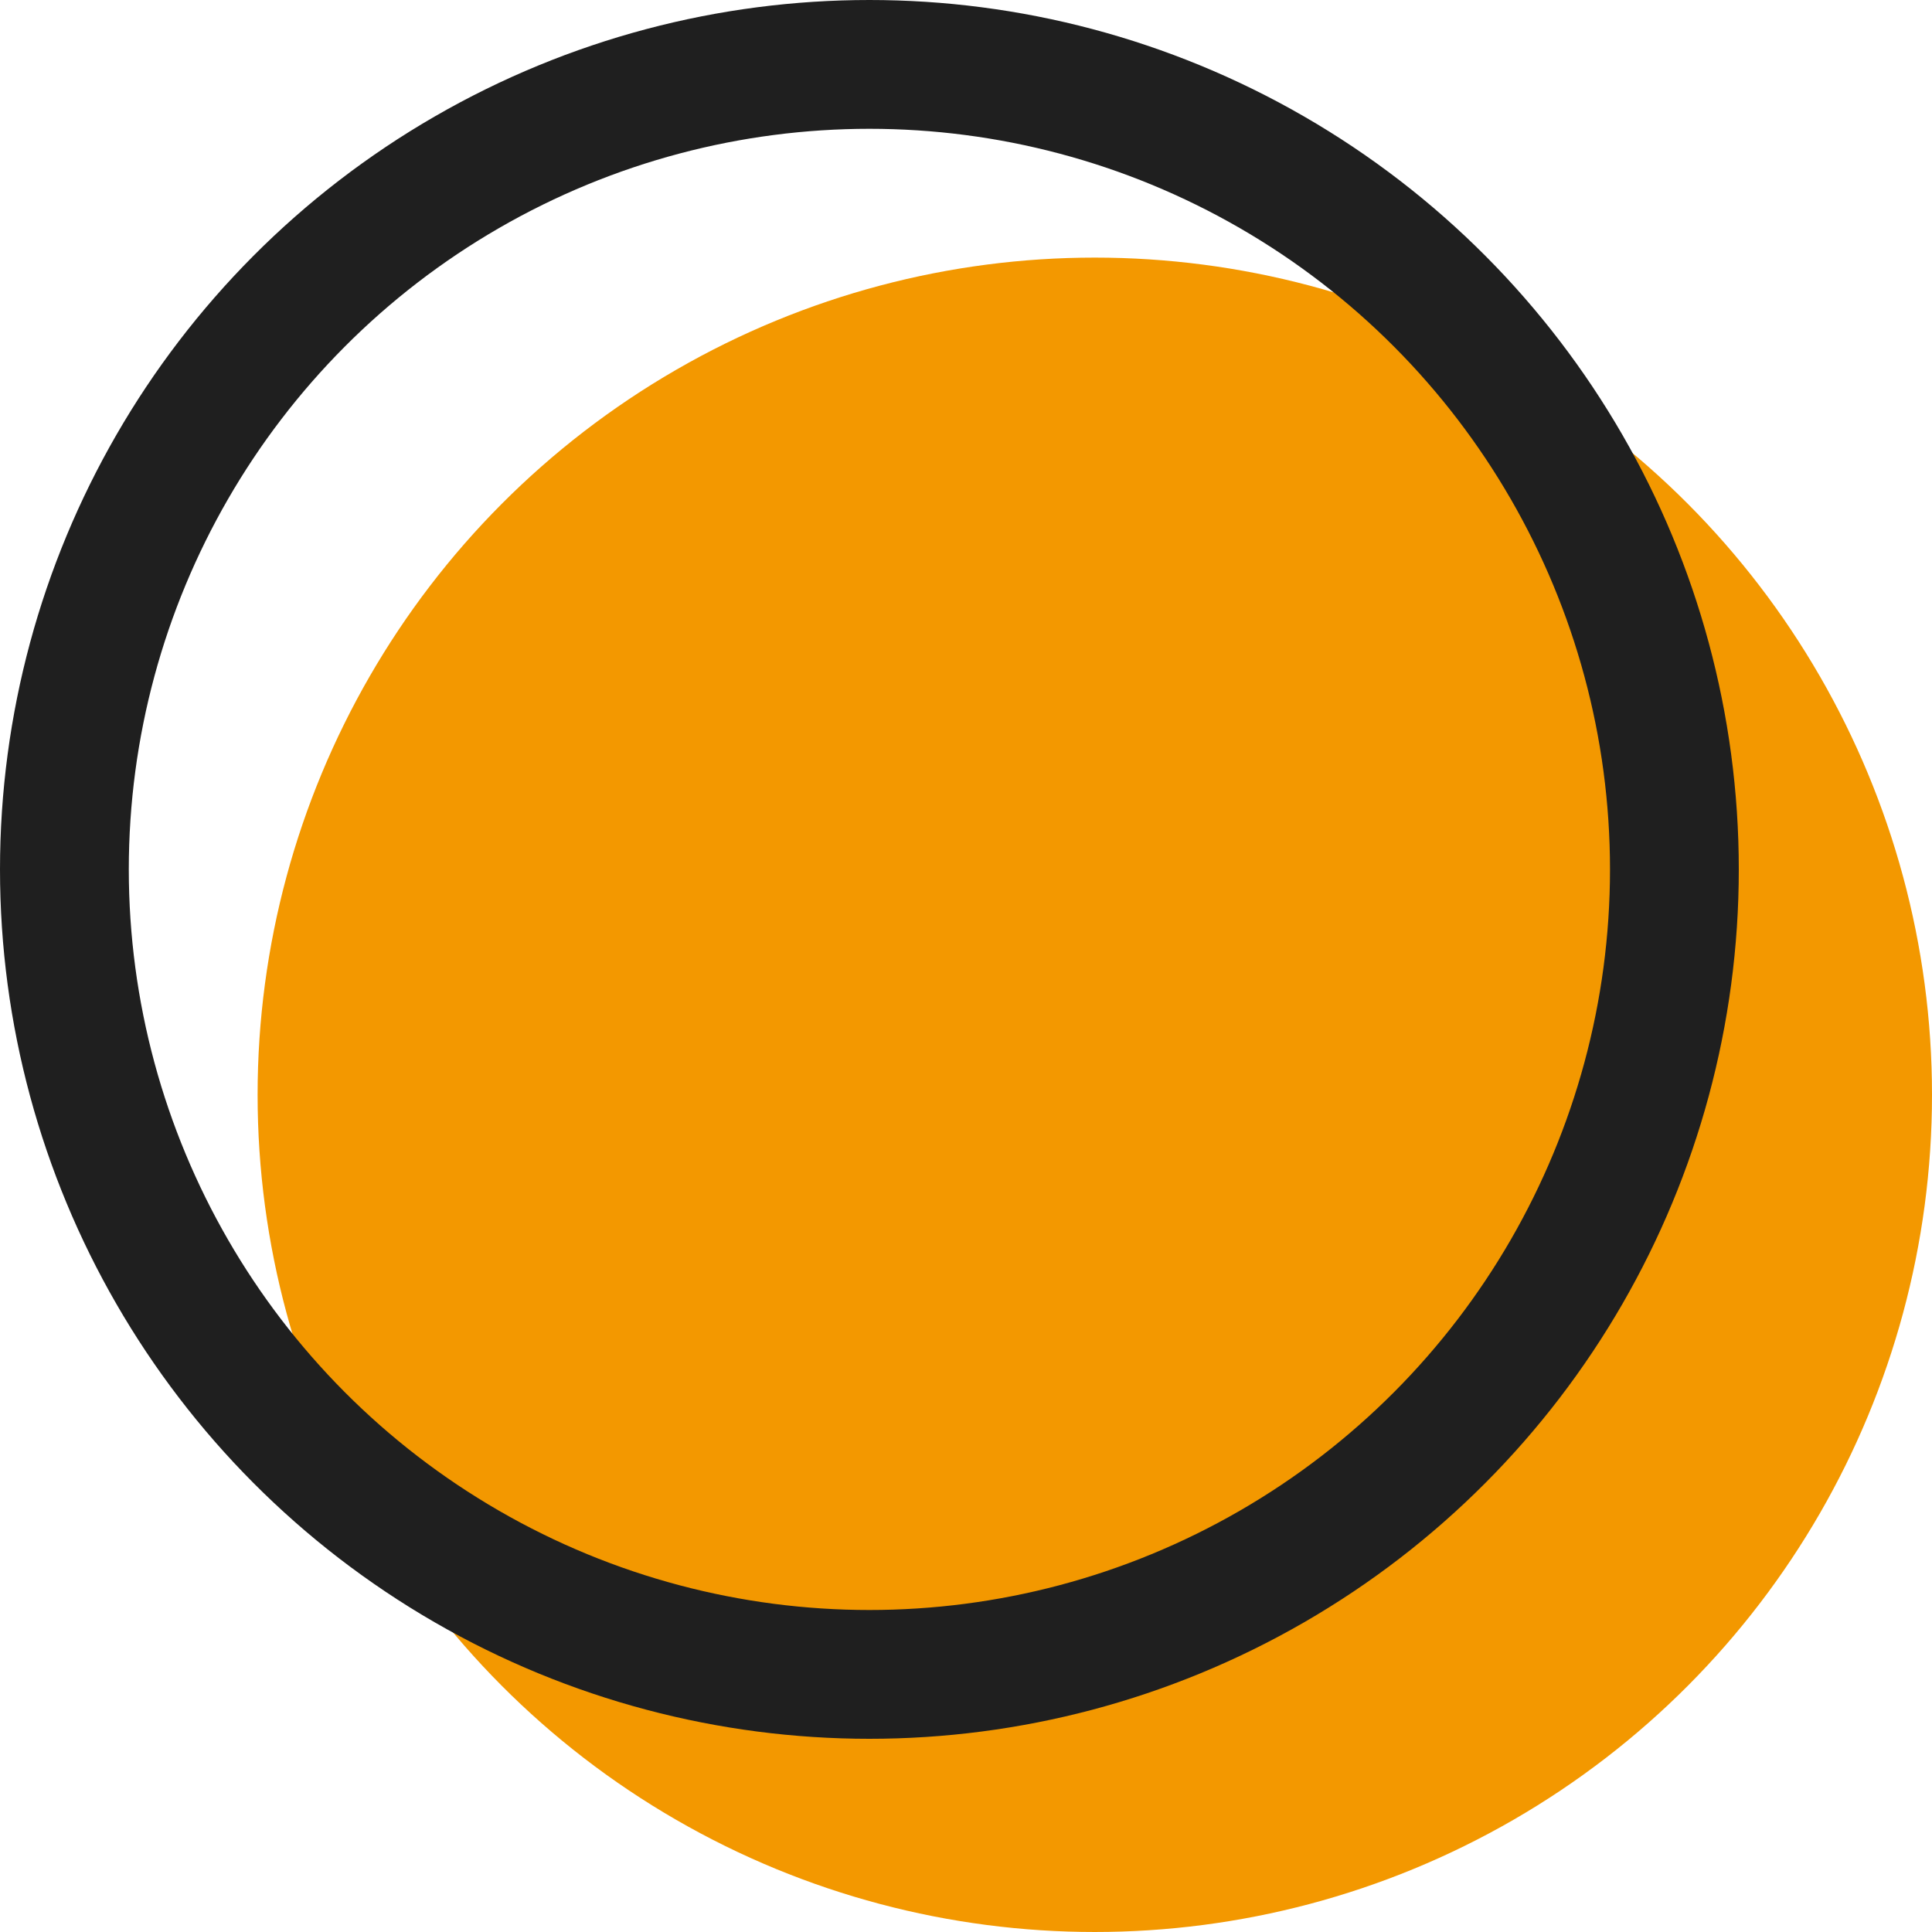
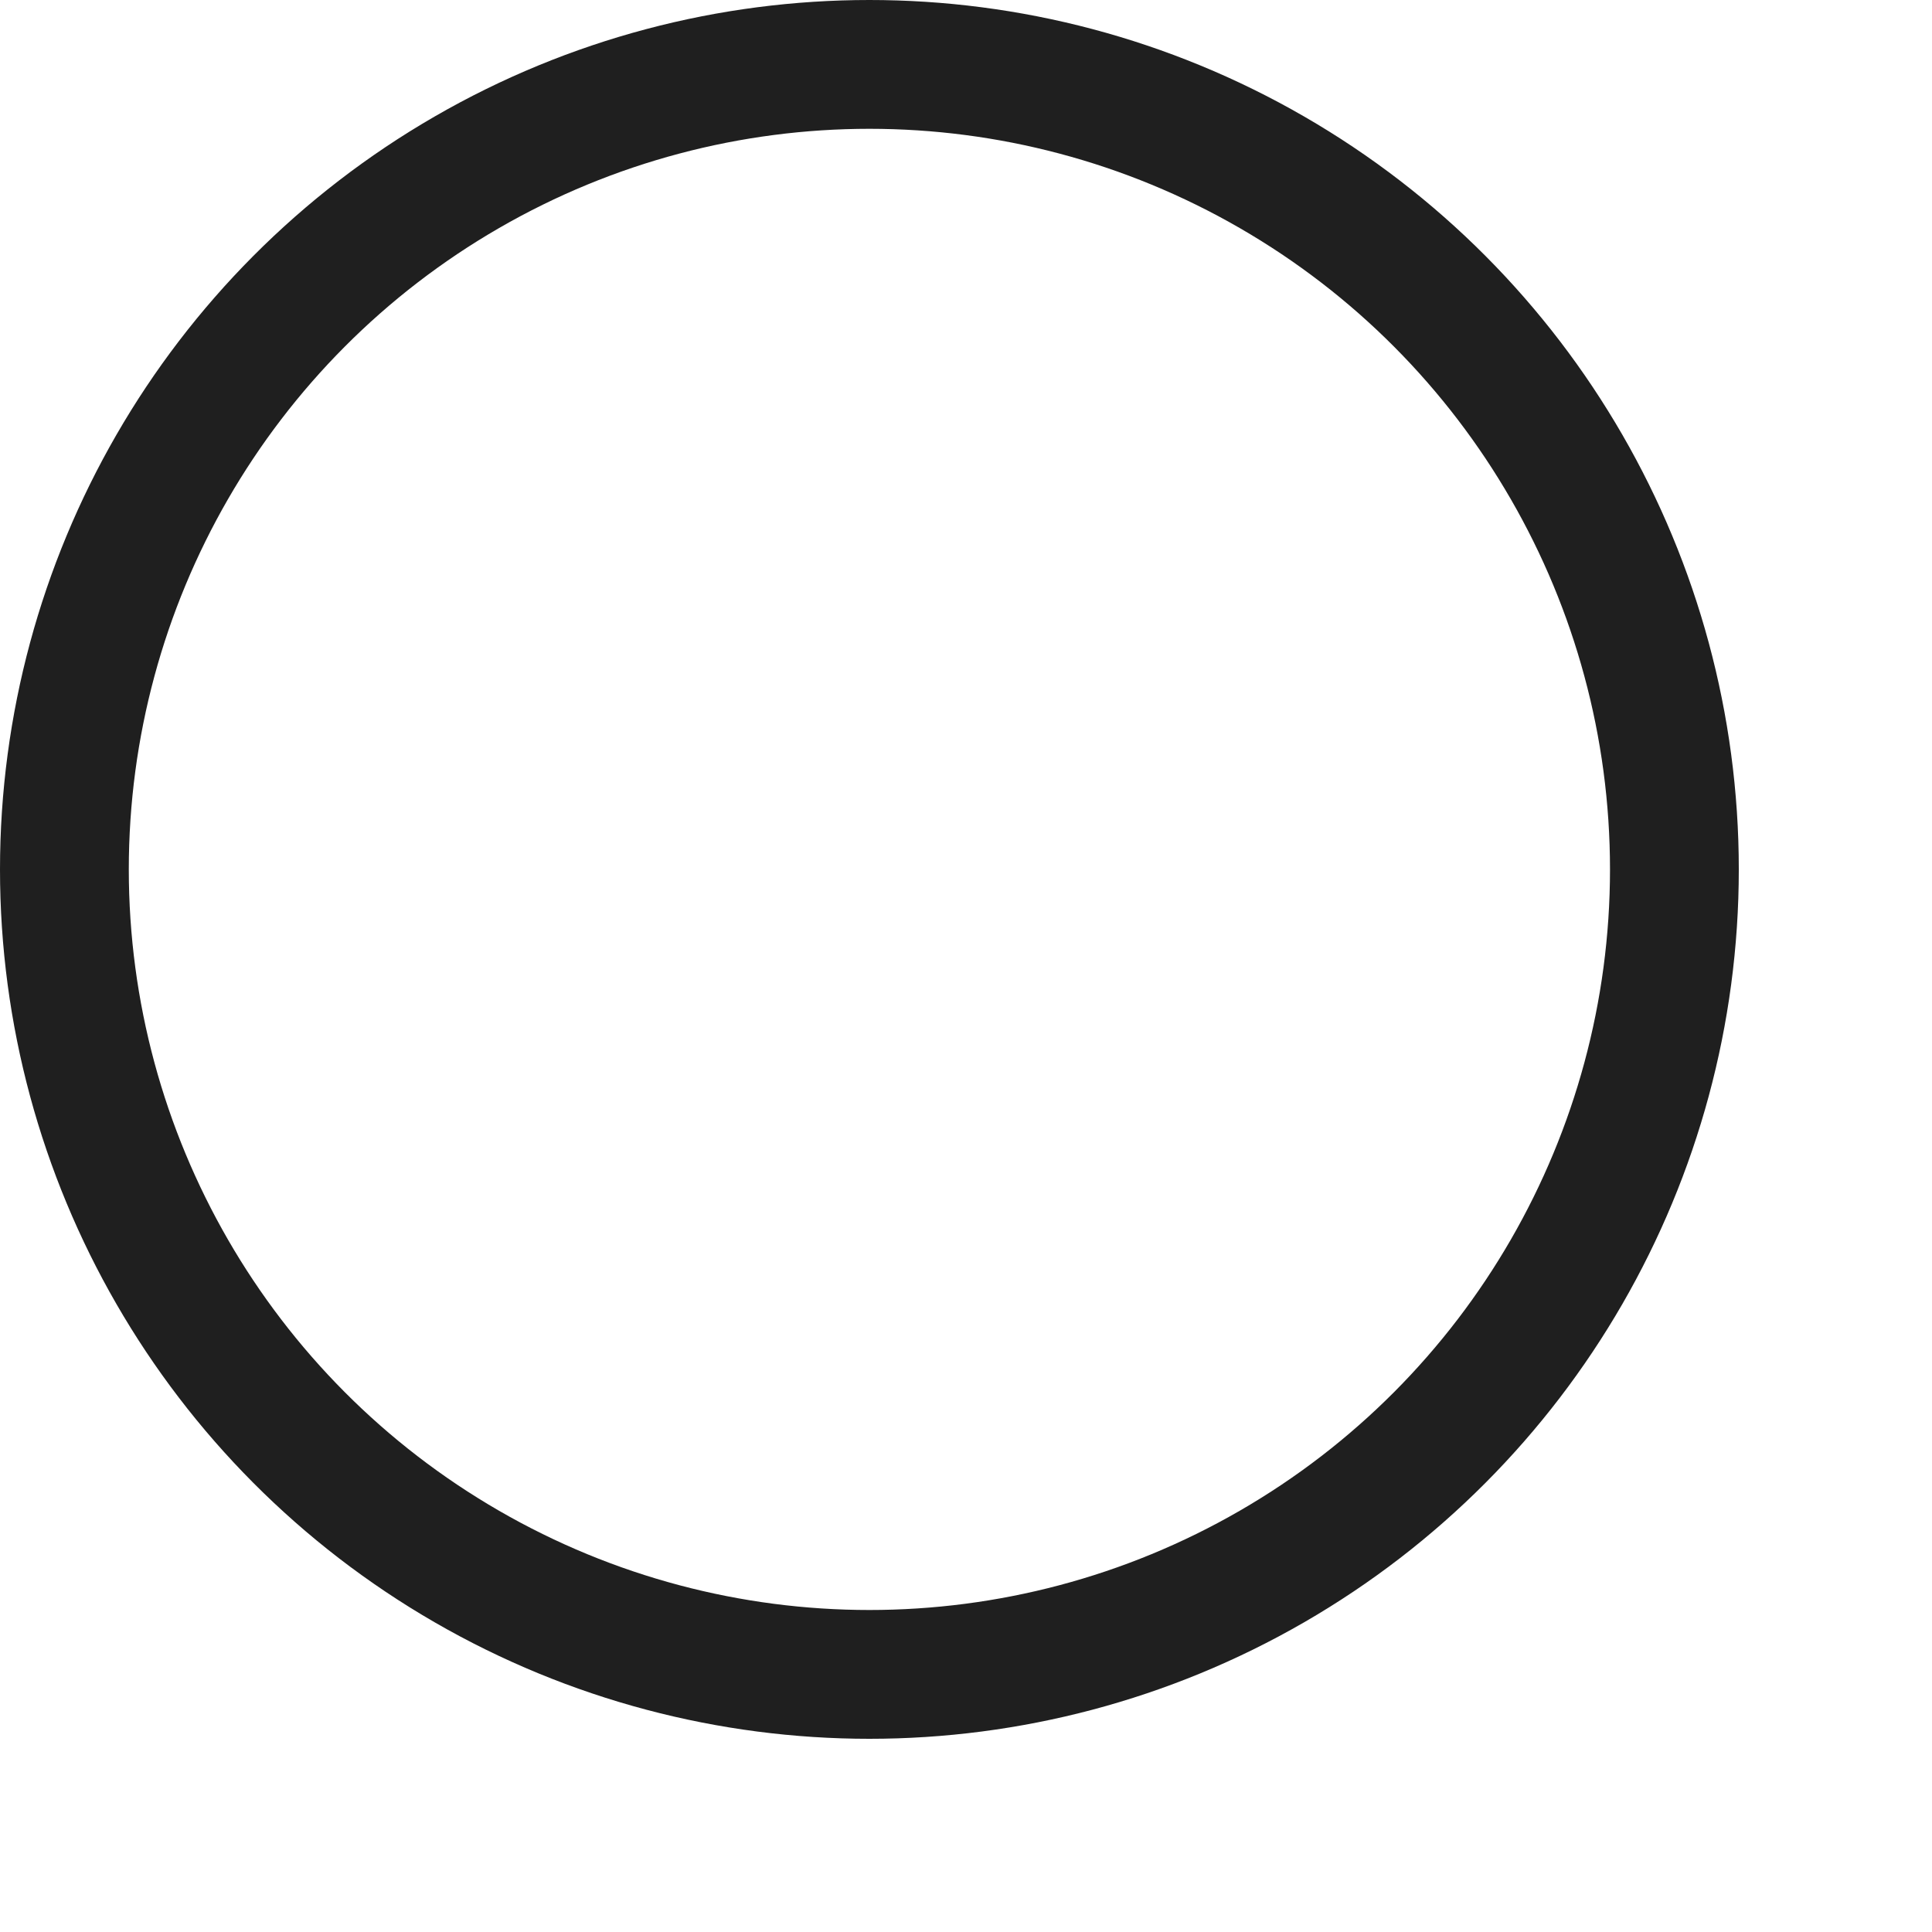
<svg xmlns="http://www.w3.org/2000/svg" version="1.1" id="Calque_1" x="0px" y="0px" viewBox="0 0 30 30" style="enable-background:new 0 0 30 30;" xml:space="preserve">
  <style type="text/css">
	.st0{fill:#F39800;}
	.st1{fill:none;}
	.st2{fill:none;stroke:#1F1F1F;stroke-width:2;}
</style>
  <g id="Groupe_70" transform="translate(-208 -1435)">
-     <circle id="Ellipse_42" class="st0" cx="225" cy="1452" r="13" />
    <g id="Ellipse_41" transform="translate(208 1435)">
-       <circle class="st1" cx="13.5" cy="13.5" r="13.5" />
      <circle class="st2" cx="13.5" cy="13.5" r="12.5" />
    </g>
  </g>
</svg>